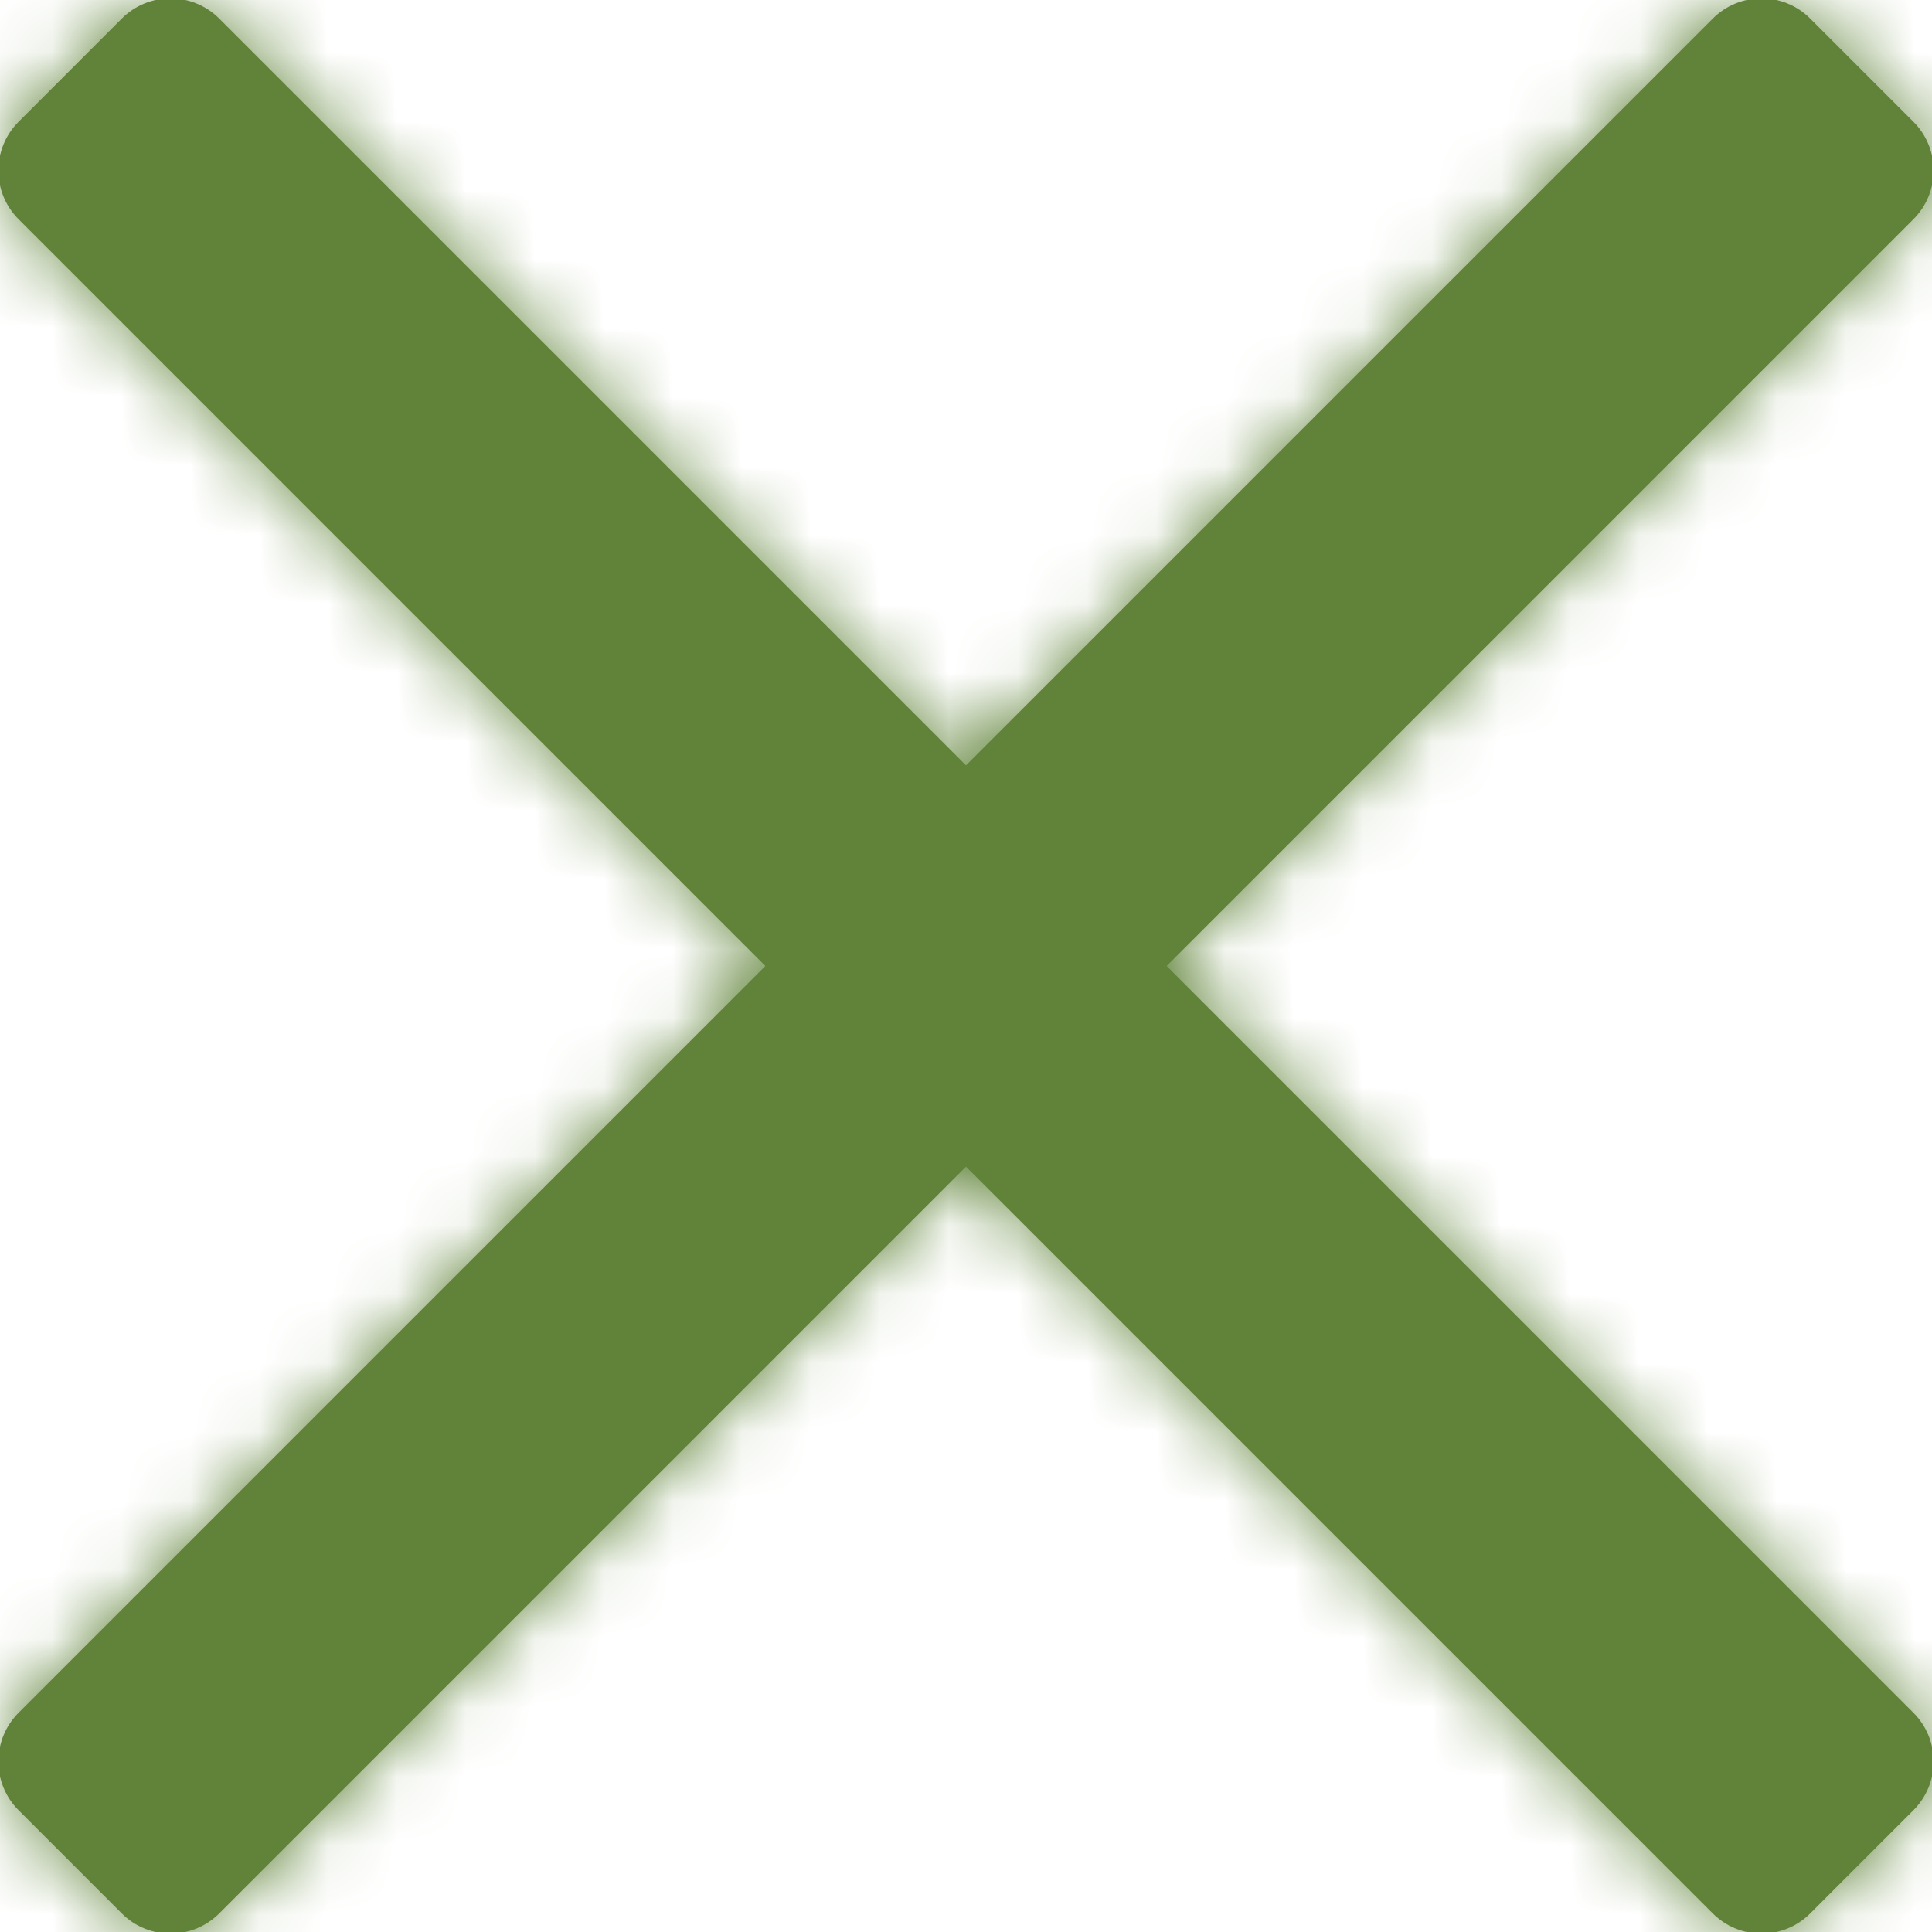
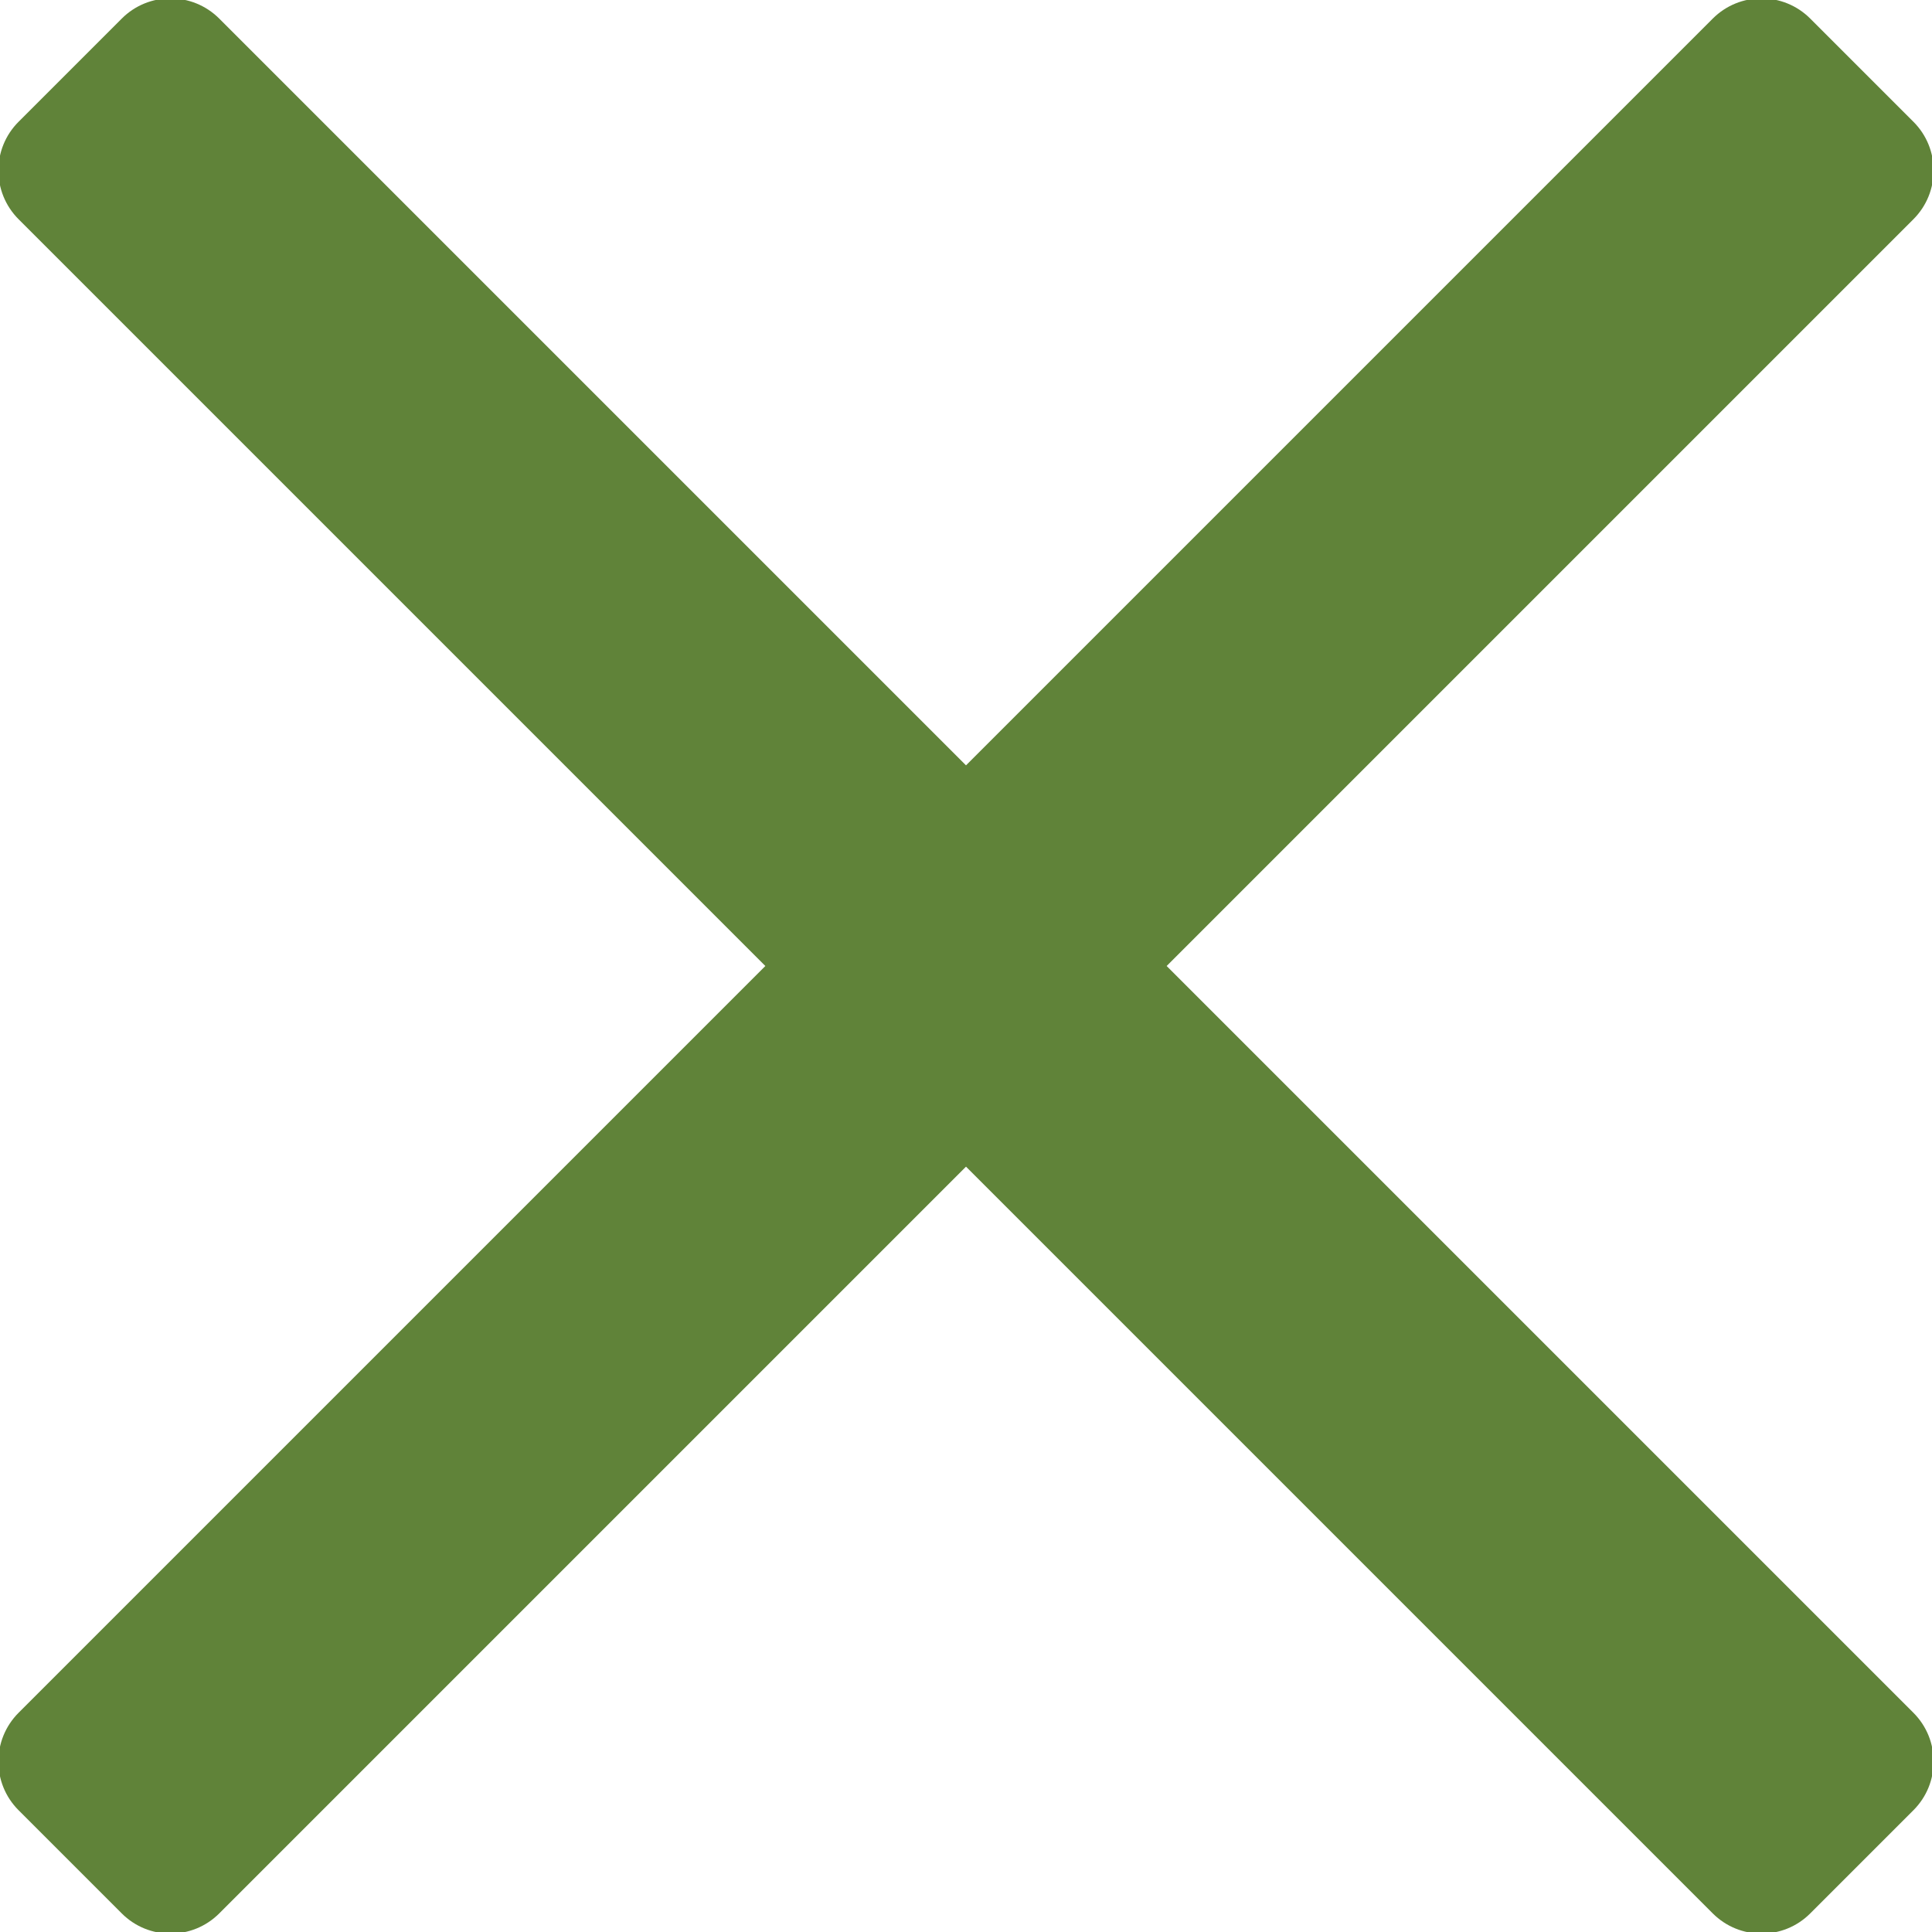
<svg xmlns="http://www.w3.org/2000/svg" xmlns:xlink="http://www.w3.org/1999/xlink" width="28px" height="28px" viewBox="0 0 28 28" version="1.1">
  <title>5B2DAA03-2E04-43DD-BB86-264CE08B6692</title>
  <desc>Created with sketchtool.</desc>
  <defs>
    <path d="M38.48,12.514 L36.986,11.02 C36.596,10.629 35.963,10.629 35.572,11.02 L24.75,21.842 L24.75,21.842 L13.928,11.02 C13.537,10.629 12.904,10.629 12.514,11.02 L11.02,12.514 C10.629,12.904 10.629,13.537 11.02,13.928 L21.842,24.75 L21.842,24.75 L11.02,35.572 C10.629,35.963 10.629,36.596 11.02,36.986 L12.514,38.48 C12.904,38.871 13.537,38.871 13.928,38.48 L24.75,27.658 L24.75,27.658 L35.572,38.48 C35.963,38.871 36.596,38.871 36.986,38.48 L38.48,36.986 C38.871,36.596 38.871,35.963 38.48,35.572 L27.658,24.75 L27.658,24.75 L38.48,13.928 C38.871,13.537 38.871,12.904 38.48,12.514 Z" id="path-1" />
  </defs>
  <g id="Windlesham" stroke="none" stroke-width="1" fill="none" fill-rule="evenodd">
    <g id="MegaMenu-Learning" transform="translate(-1385, -144)">
      <g id="close-menu-dark-green-Atoms-/-icons-/-System-/-Cancel" transform="translate(1374.25, 133.25)">
        <mask id="mask-2" fill="white">
          <use xlink:href="#path-1" />
        </mask>
        <use id="Mask" fill="#608339" xlink:href="#path-1" />
        <g id="↪🎨-Atoms-/-Colors-/-dark_green" mask="url(#mask-2)" fill="#608339">
-           <rect id="Atoms-/-Colors-/-dark_green" x="0" y="0" width="49.5" height="49.5" />
-         </g>
+           </g>
      </g>
    </g>
  </g>
</svg>